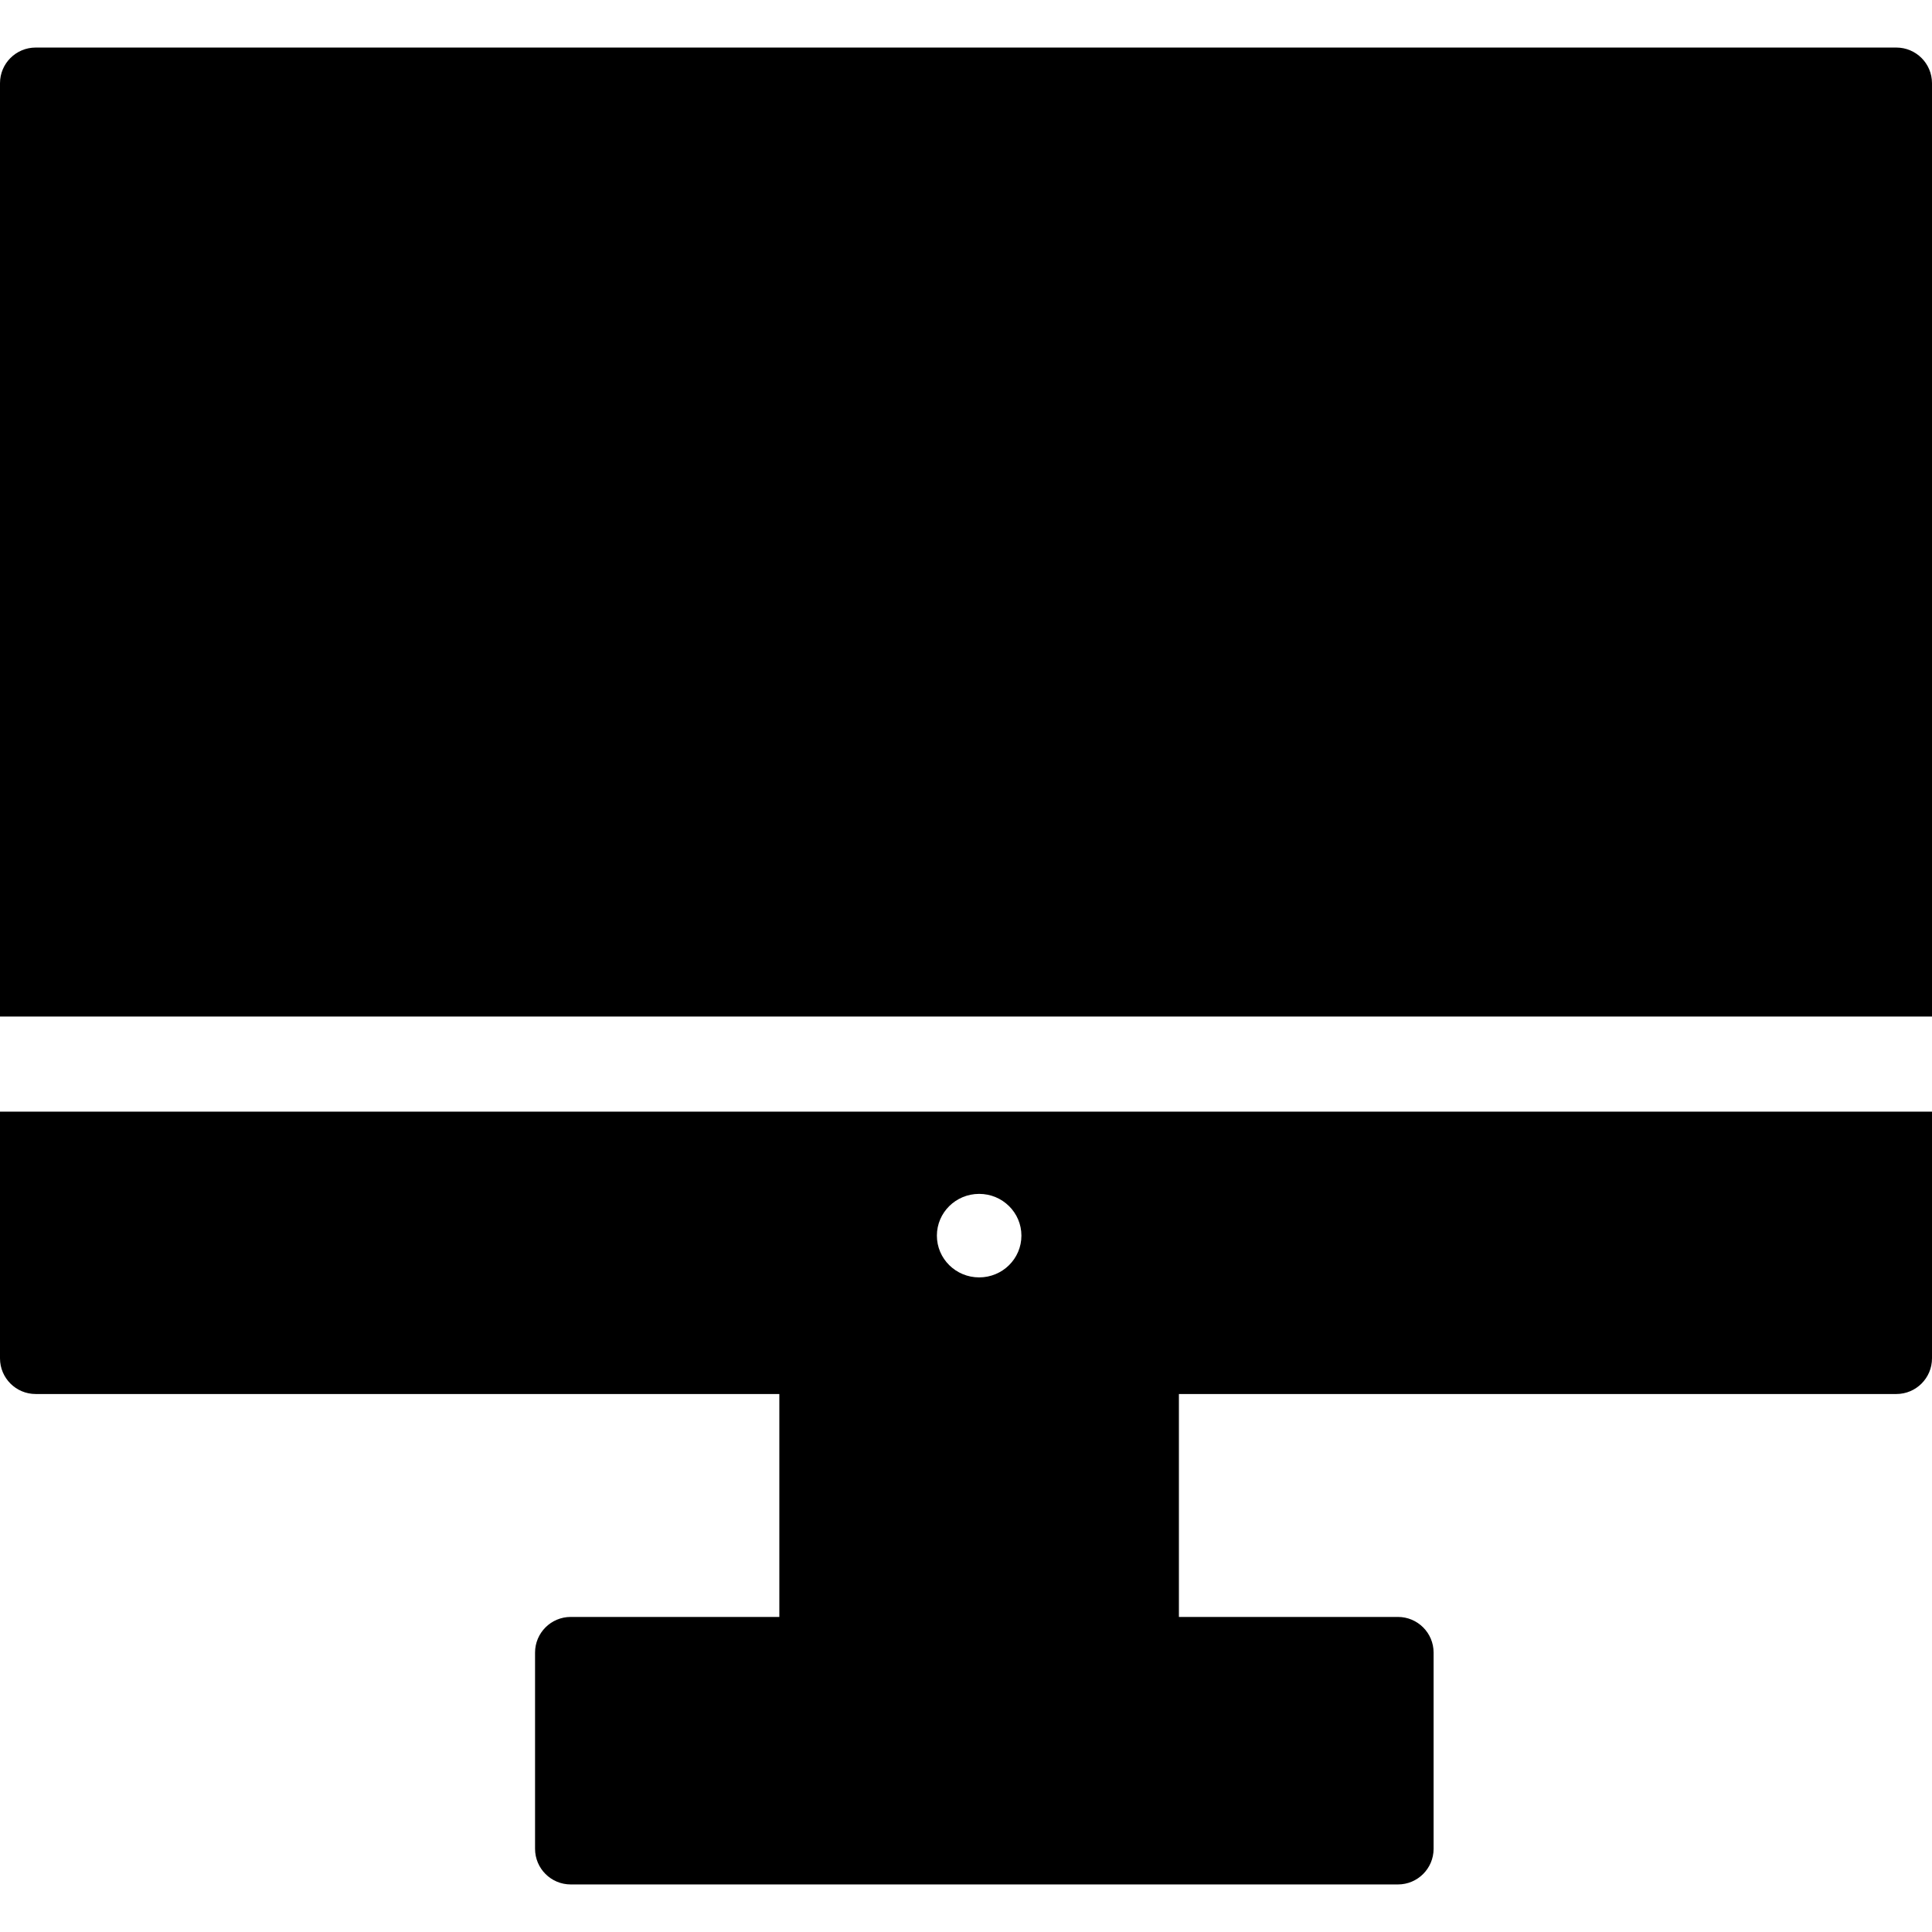
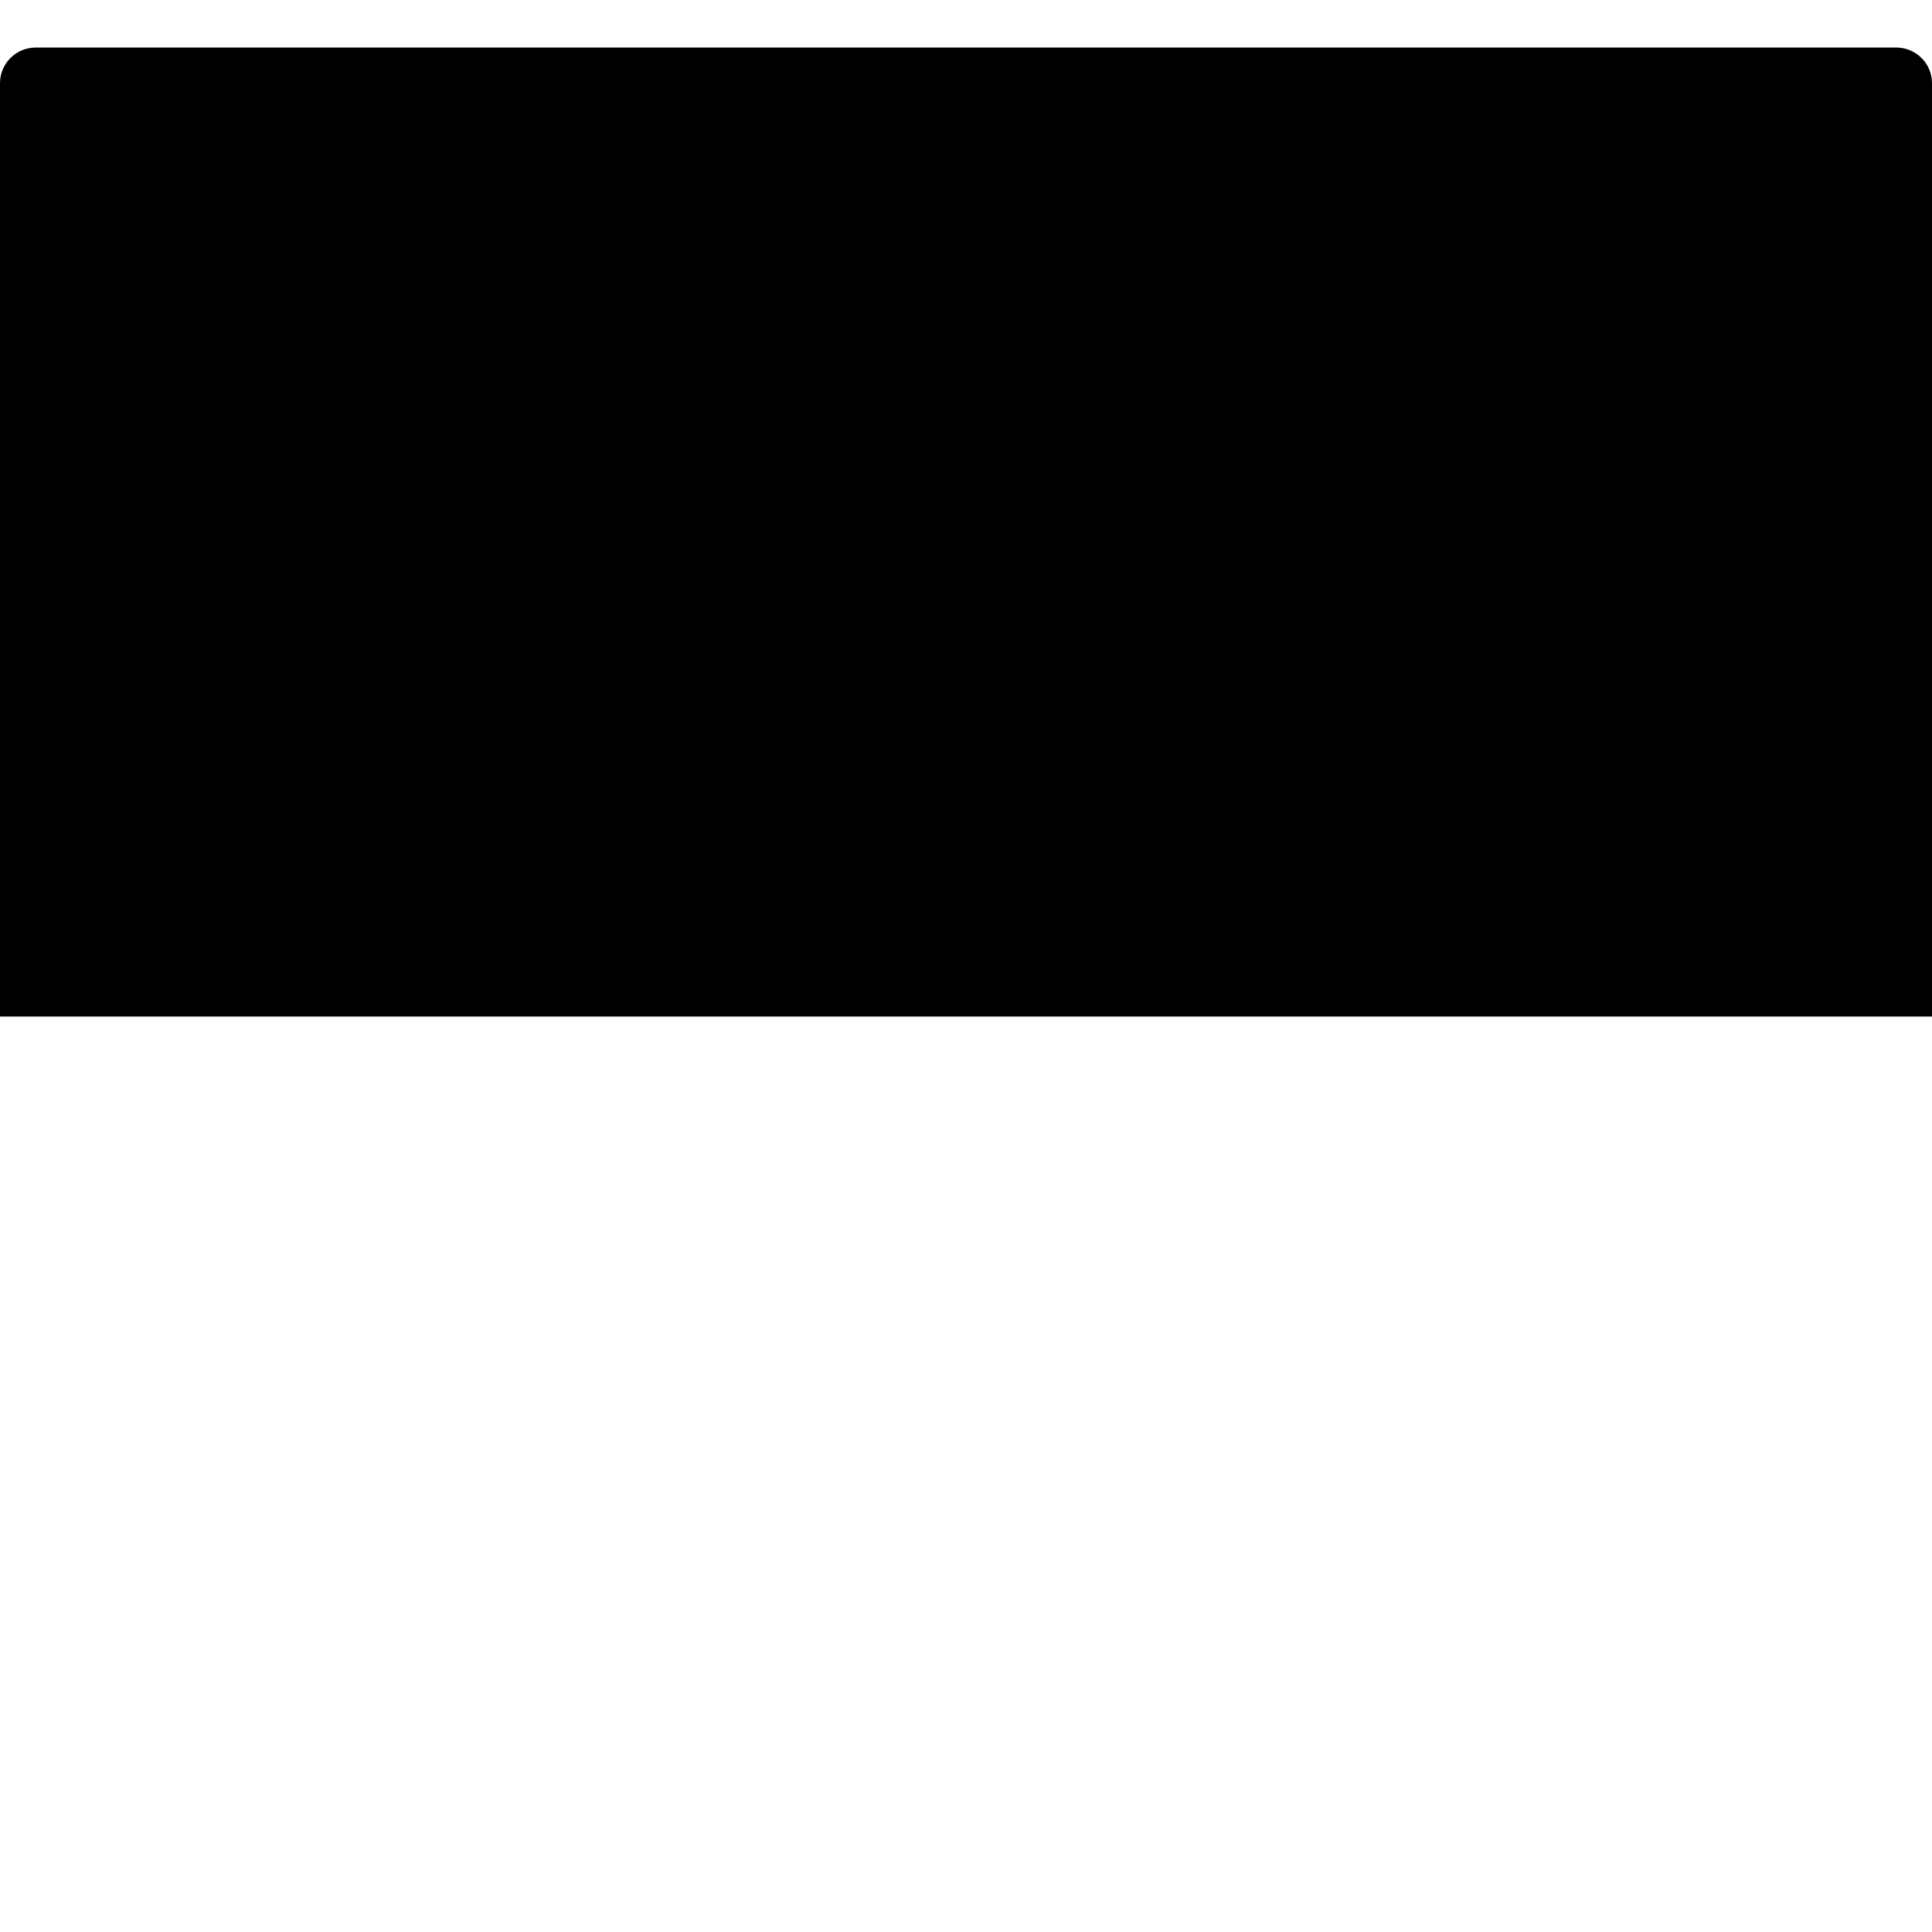
<svg xmlns="http://www.w3.org/2000/svg" version="1.1" id="Capa_1" x="0px" y="0px" viewBox="0 0 325 325" style="enable-background:new 0 0 325 325;" xml:space="preserve">
  <g>
    <path d="M319,8H6c-3.313,0-6,2.686-6,6v157h325V14C325,10.686,322.314,8,319,8z" />
-     <path d="M0,228.5c0,3.314,2.687,6,6,6h125.099V272H96.006c-3.313,0-6,2.686-6,6v33c0,3.314,2.687,6,6,6H235.16c3.313,0,6-2.686,6-6   v-33c0-3.314-2.687-6-6-6h-36.845v-37.5H319c3.314,0,6-2.686,6-6V187H0V228.5z M164.713,200.834c3.929,0,7.109,3.143,7.109,7.025   c0,3.882-3.181,7.024-7.109,7.024c-3.93,0-7.11-3.143-7.11-7.024C157.602,203.977,160.783,200.834,164.713,200.834z" />
  </g>
  <g>
</g>
  <g>
</g>
  <g>
</g>
  <g>
</g>
  <g>
</g>
  <g>
</g>
  <g>
</g>
  <g>
</g>
  <g>
</g>
  <g>
</g>
  <g>
</g>
  <g>
</g>
  <g>
</g>
  <g>
</g>
  <g>
</g>
</svg>